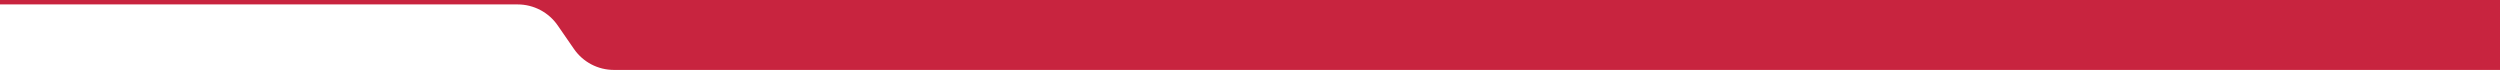
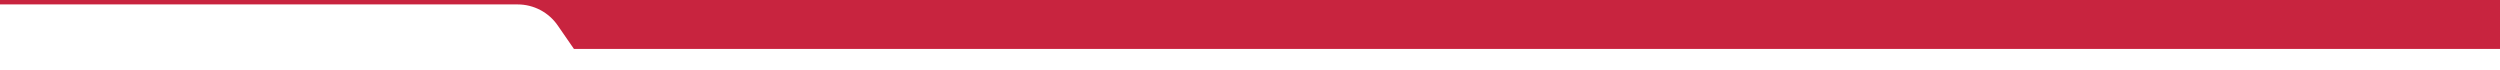
<svg xmlns="http://www.w3.org/2000/svg" version="1.1" id="Layer_1" x="0px" y="0px" width="1920px" height="53.7px" viewBox="0 0 1920 53.7" style="enable-background:new 0 0 1920 53.7;" xml:space="preserve">
  <style type="text/css">
	.st0{fill:#c8243f;}
</style>
-   <path class="st0" d="M1617.7,0h-147.8H0v3.4h397.6c12.2,0,23.7,6,30.7,16.1l12.5,18.1c7,10.1,18.4,16.1,30.7,16.1H1920V0H1617.7z" />
+   <path class="st0" d="M1617.7,0h-147.8H0v3.4h397.6c12.2,0,23.7,6,30.7,16.1l12.5,18.1H1920V0H1617.7z" />
</svg>